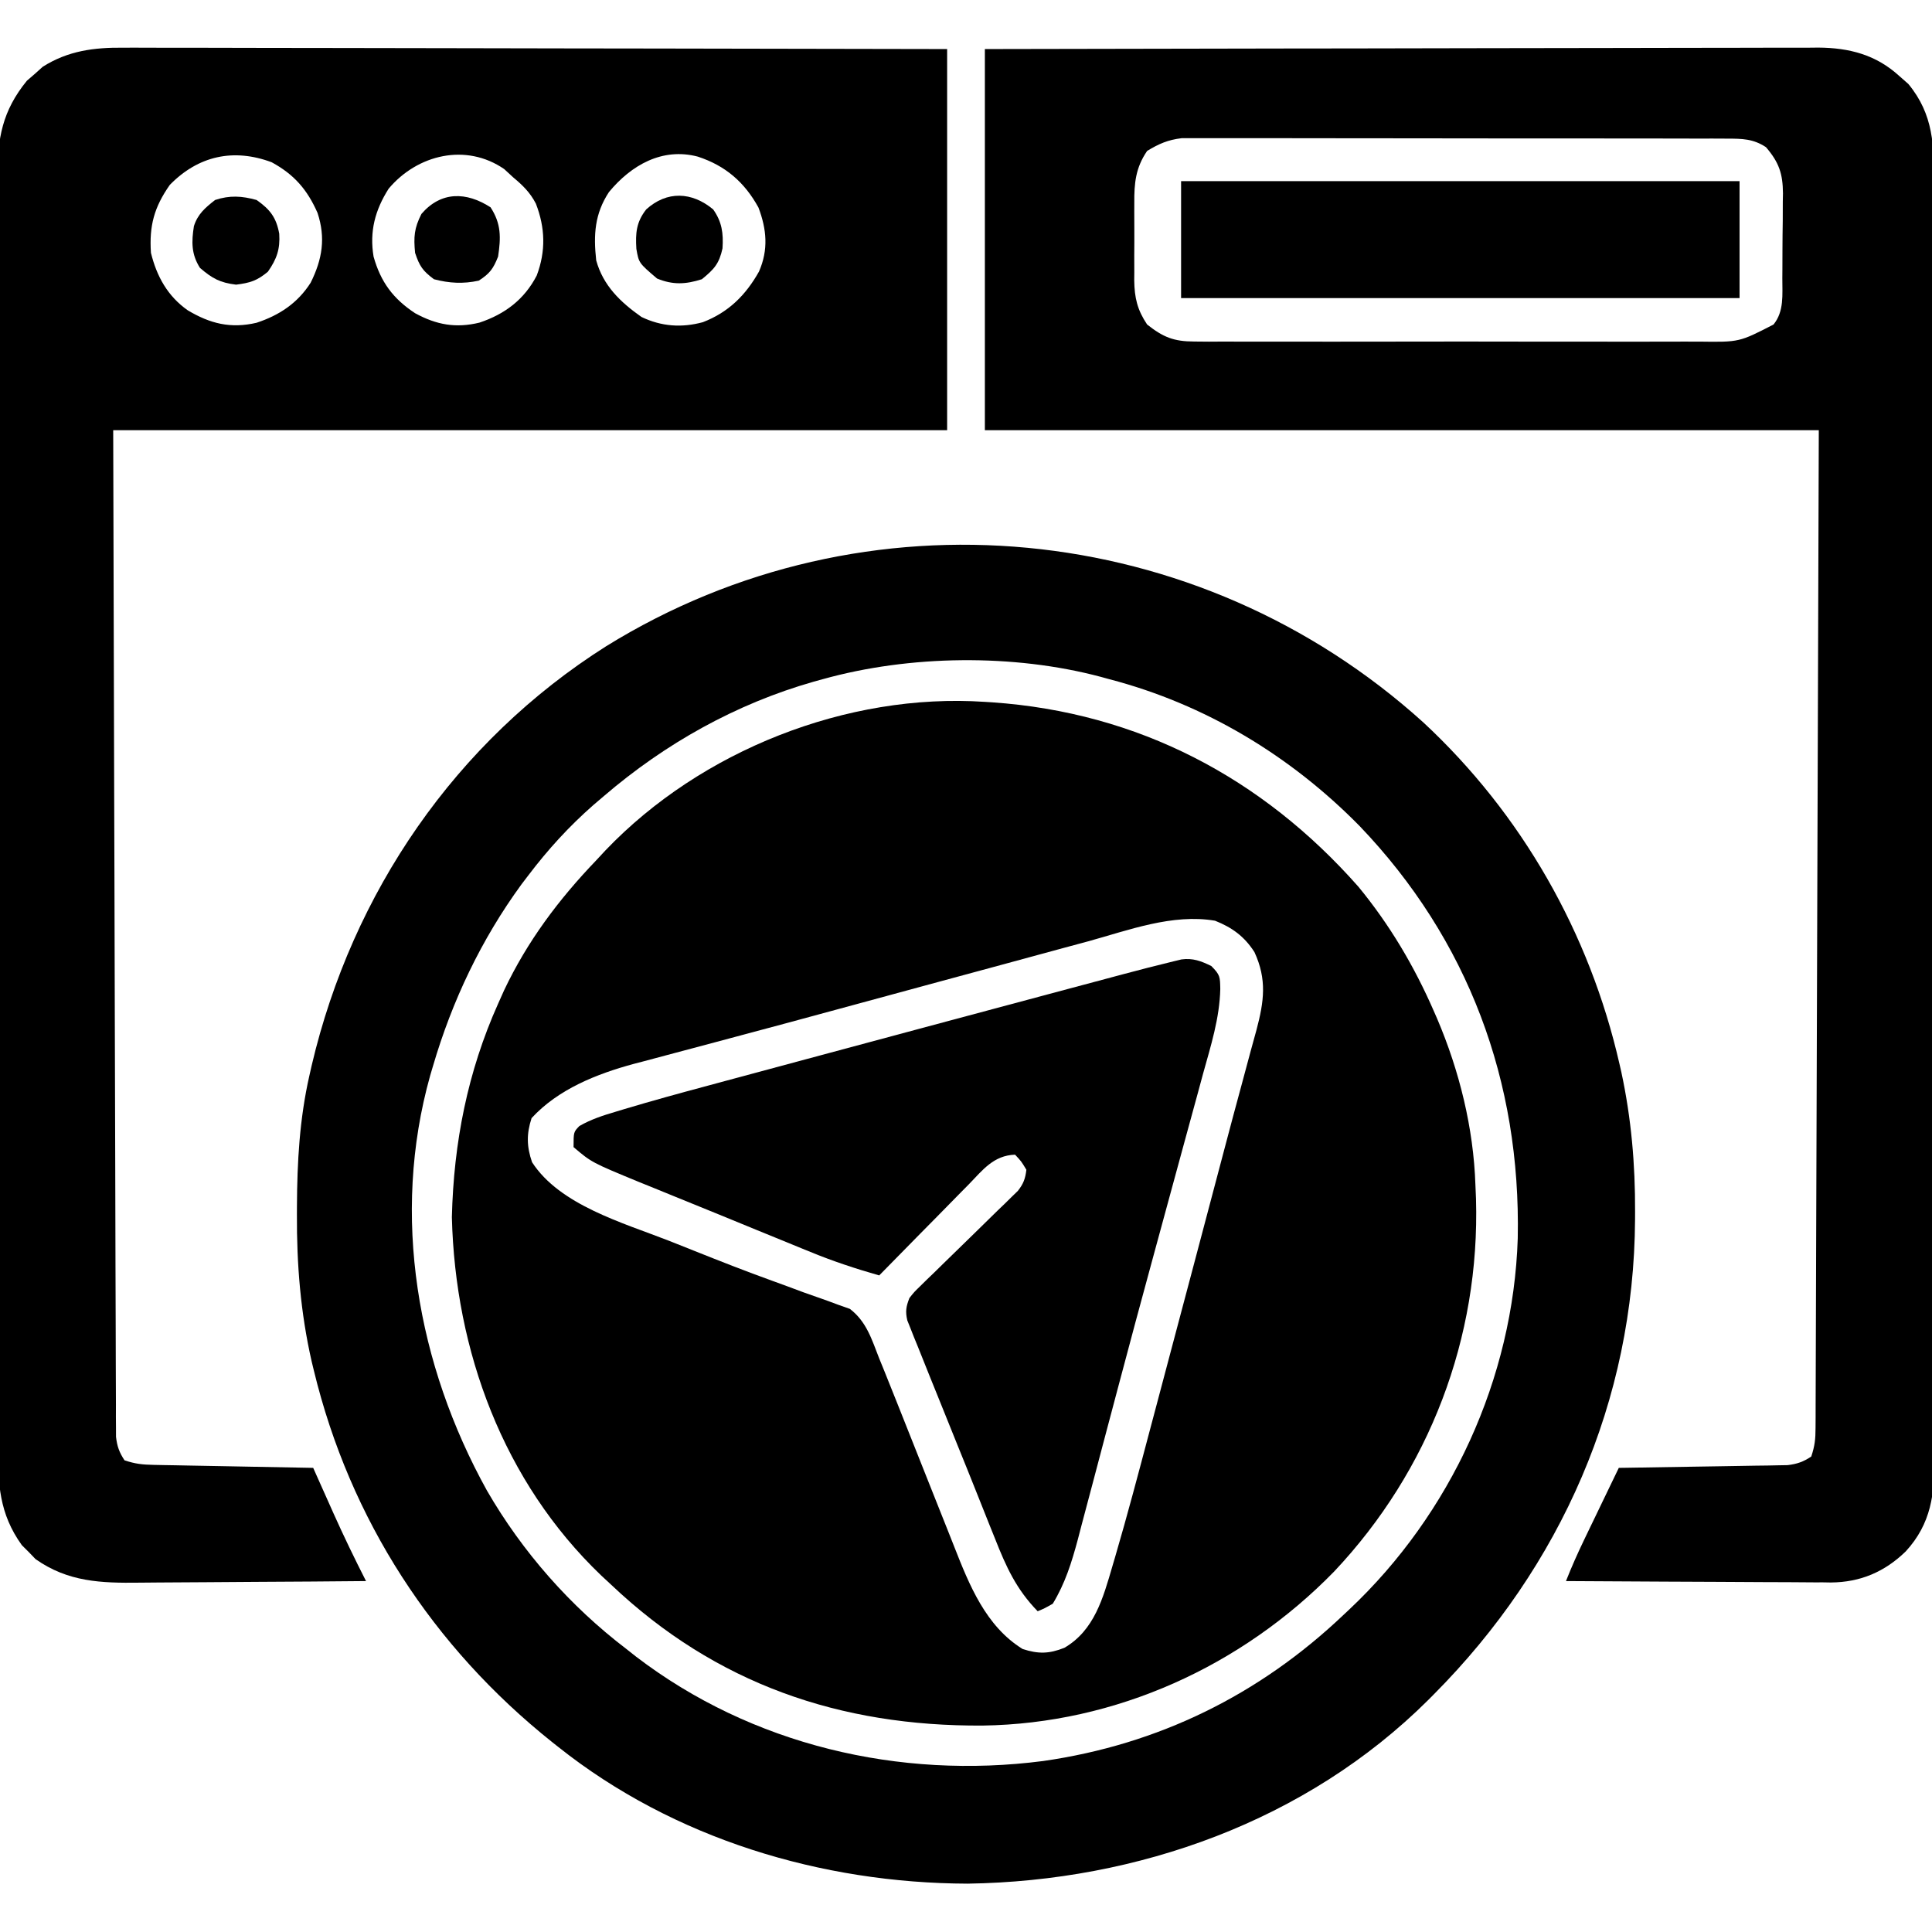
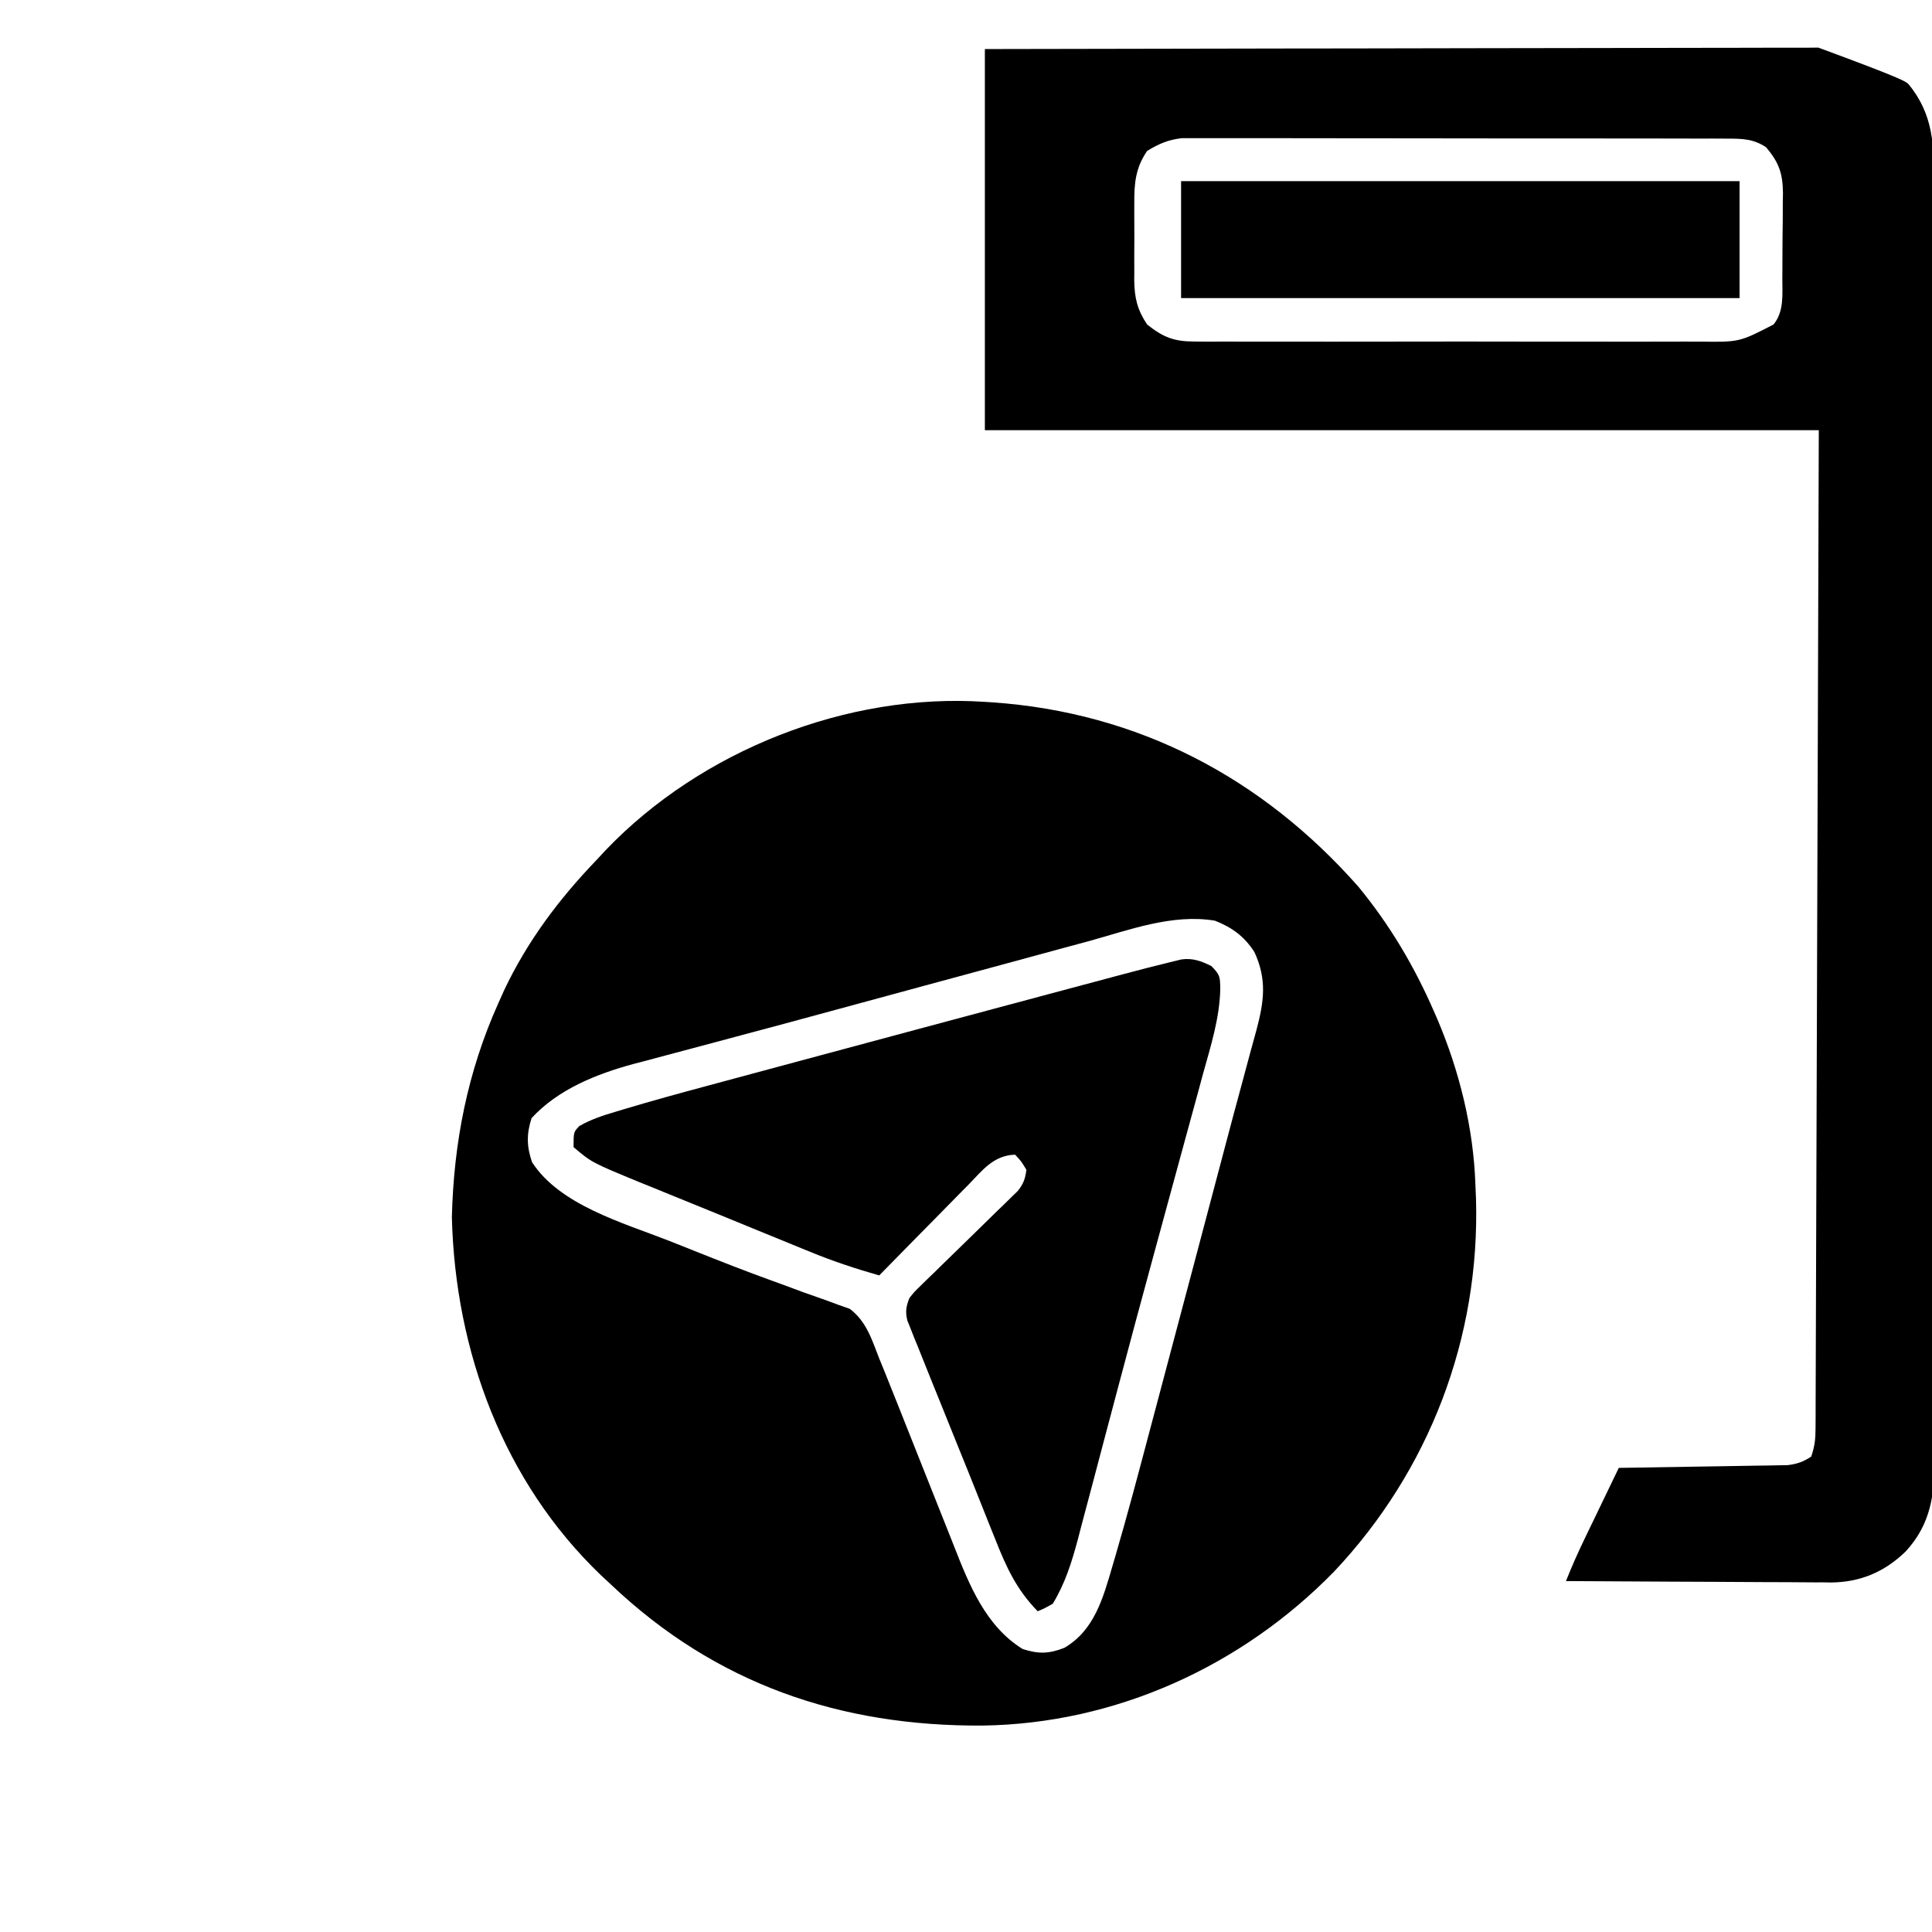
<svg xmlns="http://www.w3.org/2000/svg" width="512px" height="512px" viewBox="0 0 512 512">
  <g id="surface1">
    <path style=" stroke:none;fill-rule:nonzero;fill:rgb(0%,0%,0%);fill-opacity:1;" d="M 261 186 C 261.645 186.043 262.285 186.082 262.949 186.125 C 301.621 188.805 334.473 206.074 360 235 C 368.281 245.062 374.805 256.07 380 268 C 380.281 268.645 380.562 269.285 380.852 269.945 C 386.75 283.777 390.5 298.938 391 314 C 391.078 315.832 391.078 315.832 391.156 317.703 C 392.223 354.531 378.812 389.684 353.57 416.461 C 329.07 441.582 295.645 456.793 260.43 457.293 C 222.66 457.539 189.723 446.27 162 420 C 161.102 419.168 160.207 418.336 159.281 417.477 C 133.379 392.664 120.629 358.035 119.75 322.562 C 120.234 302.793 123.914 284.047 132 266 C 132.785 264.242 132.785 264.242 133.59 262.445 C 139.738 249.457 148.066 238.352 158 228 C 158.832 227.105 159.66 226.215 160.516 225.293 C 185.734 198.934 224.418 183.555 261 186 Z M 288.422 249.449 C 286.289 250.023 284.156 250.598 282.023 251.172 C 276.398 252.688 270.777 254.223 265.152 255.758 C 259.617 257.27 254.074 258.766 248.535 260.258 C 239.754 262.633 230.977 265.02 222.203 267.41 C 213.246 269.855 204.285 272.266 195.312 274.656 C 192.02 275.535 188.727 276.418 185.434 277.301 C 183.348 277.855 181.262 278.41 179.172 278.961 C 176.289 279.723 173.406 280.496 170.523 281.27 C 169.27 281.598 169.27 281.598 167.992 281.93 C 158.133 284.598 147.918 288.648 140.875 296.312 C 139.512 300.5 139.559 303.824 141 308 C 148.371 319.395 165.172 324.074 177.305 328.824 C 179.562 329.711 181.816 330.613 184.066 331.516 C 190.891 334.242 197.723 336.926 204.637 339.418 C 207.402 340.414 210.16 341.441 212.918 342.473 C 214.207 342.941 215.5 343.398 216.801 343.84 C 218.605 344.457 220.395 345.125 222.18 345.793 C 223.188 346.148 224.195 346.504 225.234 346.871 C 229.652 350.273 231 354.902 233 360 C 233.445 361.094 233.895 362.188 234.352 363.316 C 235.578 366.328 236.781 369.348 237.977 372.371 C 238.766 374.375 239.566 376.375 240.363 378.379 C 242.629 384.062 244.895 389.746 247.141 395.438 C 248.523 398.941 249.918 402.441 251.32 405.938 C 251.848 407.258 252.371 408.578 252.887 409.902 C 256.891 420.102 261.27 430.98 271 437 C 275.18 438.367 278.039 438.285 282.062 436.688 C 290.004 432.082 292.332 423.484 294.766 415.168 C 295.02 414.301 295.277 413.43 295.543 412.535 C 298.773 401.508 301.707 390.398 304.648 379.293 C 305.27 376.953 305.895 374.609 306.516 372.27 C 307.812 367.387 309.109 362.508 310.402 357.625 C 312.359 350.246 314.32 342.871 316.281 335.492 C 319.059 325.051 321.82 314.605 324.574 304.156 C 326.062 298.52 327.566 292.887 329.098 287.262 C 329.891 284.34 330.672 281.422 331.453 278.5 C 331.953 276.637 332.473 274.773 332.988 272.914 C 334.98 265.398 335.793 259.578 332.438 252.312 C 329.766 248.164 326.559 245.816 322 244 C 310.738 242.082 299.148 246.492 288.422 249.449 Z M 288.422 249.449 " />
-     <path style=" stroke:none;fill-rule:nonzero;fill:rgb(0%,0%,0%);fill-opacity:1;" d="M 377.188 191.438 C 403.281 215.68 421.277 247.277 429.188 282 C 429.344 282.676 429.496 283.348 429.656 284.043 C 432.305 296.32 433.367 308.582 433.312 321.125 C 433.309 321.797 433.309 322.465 433.305 323.156 C 433.059 371.141 413.719 415.094 380 449 C 379.25 449.754 379.25 449.754 378.488 450.523 C 346.215 482.625 301.48 498.508 256.438 499.188 C 217.684 499.062 178.531 487.27 148 463 C 147.465 462.578 146.93 462.156 146.379 461.719 C 114.711 436.469 92.75 402.703 83.188 363.25 C 82.895 362.047 82.895 362.047 82.598 360.82 C 79.648 347.887 78.617 335.035 78.688 321.812 C 78.691 321.094 78.691 320.375 78.695 319.633 C 78.75 307.879 79.387 296.492 82 285 C 82.199 284.125 82.398 283.246 82.602 282.344 C 93.375 236.5 120.75 196.512 160.645 171.254 C 229.344 128.734 317.539 137.5 377.188 191.438 Z M 218 180 C 217.223 180.215 216.445 180.43 215.645 180.648 C 195.039 186.523 176.242 197.055 160 211 C 159.094 211.77 158.191 212.543 157.258 213.336 C 150.762 219.039 145.219 225.117 140 232 C 139.109 233.164 139.109 233.164 138.203 234.355 C 127.543 248.953 119.828 265.199 114.75 282.5 C 114.504 283.328 114.258 284.16 114.004 285.016 C 103.555 322.242 110.586 361.691 129.043 395.012 C 138.434 411.266 151.09 425.641 166 437 C 166.828 437.652 167.652 438.309 168.504 438.98 C 199.238 462.488 238.355 471.625 276.457 466.688 C 306.965 462.312 333.676 449.199 356 428 C 356.508 427.527 357.012 427.051 357.535 426.562 C 384.492 401.211 401.031 365.258 402.219 328.18 C 403.062 286.613 389.129 248.992 360.289 218.883 C 341.977 200.27 319.371 186.621 294 180 C 293.254 179.793 292.504 179.59 291.734 179.375 C 268.586 173.211 241.035 173.562 218 180 Z M 218 180 " />
-     <path style=" stroke:none;fill-rule:nonzero;fill:rgb(0%,0%,0%);fill-opacity:1;" d="M 32.738 12.641 C 33.676 12.637 34.617 12.633 35.582 12.633 C 38.707 12.625 41.828 12.645 44.953 12.66 C 47.199 12.66 49.445 12.66 51.695 12.656 C 57.781 12.656 63.867 12.676 69.953 12.695 C 76.32 12.715 82.684 12.715 89.051 12.719 C 99.73 12.727 110.41 12.746 121.09 12.773 C 132.09 12.801 143.086 12.824 154.082 12.836 C 155.109 12.836 155.109 12.836 156.16 12.836 C 162.125 12.844 168.09 12.852 174.051 12.859 C 199.703 12.887 225.352 12.945 251 13 C 251 46.328 251 79.66 251 114 C 178.07 114 105.141 114 30 114 C 30.121 161.715 30.121 161.715 30.258 209.426 C 30.277 215.855 30.297 222.281 30.316 228.711 C 30.32 229.516 30.324 230.32 30.324 231.152 C 30.363 244.168 30.398 257.18 30.426 270.195 C 30.457 283.551 30.496 296.902 30.543 310.254 C 30.57 318.496 30.594 326.738 30.605 334.98 C 30.617 340.629 30.637 346.277 30.66 351.926 C 30.672 355.188 30.68 358.449 30.684 361.711 C 30.688 365.242 30.703 368.773 30.723 372.309 C 30.719 373.34 30.719 374.375 30.715 375.441 C 30.723 376.387 30.73 377.332 30.738 378.309 C 30.742 379.121 30.742 379.938 30.746 380.777 C 31.035 383.297 31.602 384.887 33 387 C 35.84 387.945 37.703 388.148 40.656 388.207 C 41.598 388.227 42.535 388.246 43.504 388.266 C 44.52 388.281 45.531 388.301 46.574 388.316 C 48.133 388.348 48.133 388.348 49.723 388.379 C 53.043 388.445 56.367 388.504 59.688 388.562 C 61.938 388.605 64.188 388.648 66.441 388.691 C 71.961 388.801 77.48 388.902 83 389 C 83.246 389.555 83.492 390.105 83.746 390.676 C 84.891 393.246 86.039 395.809 87.188 398.375 C 87.574 399.246 87.961 400.113 88.363 401.012 C 91.086 407.09 93.977 413.066 97 419 C 87.395 419.094 77.789 419.164 68.184 419.207 C 63.719 419.227 59.258 419.258 54.797 419.301 C 50.484 419.344 46.176 419.371 41.863 419.379 C 40.223 419.387 38.586 419.402 36.945 419.422 C 26.781 419.551 18.016 419.246 9.414 413.176 C 8.824 412.562 8.234 411.945 7.625 411.312 C 6.715 410.41 6.715 410.41 5.789 409.488 C -0.227 401.121 -0.578 393.25 -0.516 383.168 C -0.52 381.664 -0.527 380.16 -0.535 378.66 C -0.555 374.551 -0.547 370.438 -0.539 366.328 C -0.531 361.887 -0.547 357.449 -0.559 353.008 C -0.582 344.316 -0.582 335.629 -0.574 326.938 C -0.566 319.871 -0.566 312.805 -0.574 305.742 C -0.574 304.734 -0.574 303.73 -0.578 302.691 C -0.578 300.648 -0.582 298.605 -0.582 296.559 C -0.598 277.398 -0.59 258.238 -0.574 239.078 C -0.559 221.555 -0.574 204.031 -0.602 186.508 C -0.633 168.504 -0.645 150.504 -0.633 132.504 C -0.633 130.465 -0.633 128.43 -0.629 126.391 C -0.629 125.391 -0.629 124.387 -0.629 123.355 C -0.625 116.301 -0.637 109.246 -0.652 102.195 C -0.668 93.594 -0.668 84.992 -0.645 76.395 C -0.633 72.008 -0.633 67.621 -0.648 63.234 C -0.668 59.215 -0.66 55.199 -0.637 51.18 C -0.629 49.73 -0.633 48.281 -0.648 46.828 C -0.73 36.688 0.641 29.336 7.141 21.379 C 7.836 20.781 8.531 20.18 9.25 19.562 C 10.277 18.637 10.277 18.637 11.328 17.691 C 18.047 13.438 24.93 12.559 32.738 12.641 Z M 45 49 C 40.852 54.914 39.52 59.82 40 67 C 41.523 73.203 44.398 78.465 49.738 82.223 C 55.668 85.766 61.094 87.141 67.984 85.539 C 74.02 83.551 78.871 80.336 82.324 74.926 C 85.418 68.707 86.34 63.078 84.152 56.422 C 81.418 50.23 77.953 46.242 72 43 C 61.891 39.23 52.551 41.273 45 49 Z M 103 50 C 99.398 55.656 97.887 61.348 99 68 C 100.887 74.73 104.18 79.168 110 83 C 115.684 86.102 120.809 87.02 127.074 85.496 C 133.754 83.27 138.949 79.391 142.242 73.012 C 144.676 66.547 144.492 60.367 142.016 53.969 C 140.492 51.016 138.539 49.117 136 47 C 135.215 46.277 134.434 45.555 133.625 44.812 C 123.531 37.844 110.633 40.922 103 50 Z M 161.375 50.902 C 157.574 56.703 157.258 62.234 158 69 C 159.84 75.695 164.438 80.094 170 84 C 175.27 86.527 180.652 86.91 186.266 85.383 C 193.016 82.789 197.625 78.246 201.145 71.953 C 203.684 66.152 203.172 60.75 201 55 C 197.289 48.242 192.223 43.902 184.93 41.508 C 175.484 39.023 167.266 43.777 161.375 50.902 Z M 161.375 50.902 " />
-     <path style=" stroke:none;fill-rule:nonzero;fill:rgb(0%,0%,0%);fill-opacity:1;" d="M 261 13 C 317.812 12.879 317.812 12.879 341.609 12.852 C 347.043 12.848 352.48 12.84 357.918 12.836 C 358.598 12.836 359.281 12.832 359.984 12.832 C 370.973 12.82 381.965 12.797 392.957 12.77 C 404.242 12.742 415.527 12.723 426.812 12.719 C 433.152 12.715 439.488 12.703 445.824 12.684 C 451.789 12.664 457.758 12.656 463.723 12.66 C 465.91 12.66 468.098 12.652 470.285 12.641 C 473.277 12.629 476.27 12.633 479.262 12.641 C 480.121 12.629 480.984 12.621 481.871 12.613 C 490.074 12.672 497.148 14.496 503.312 20.125 C 504.113 20.828 504.914 21.531 505.738 22.258 C 512.445 30.387 512.578 38.672 512.516 48.871 C 512.52 50.379 512.527 51.883 512.535 53.391 C 512.555 57.512 512.547 61.633 512.539 65.758 C 512.531 70.207 512.547 74.66 512.559 79.113 C 512.582 87.828 512.582 96.543 512.574 105.258 C 512.566 112.344 512.566 119.426 512.574 126.512 C 512.574 127.52 512.574 128.527 512.578 129.566 C 512.578 131.617 512.582 133.668 512.582 135.719 C 512.598 154.93 512.59 174.145 512.574 193.359 C 512.559 210.93 512.574 228.504 512.602 246.074 C 512.633 264.125 512.645 282.176 512.633 300.227 C 512.633 302.27 512.633 304.312 512.629 306.355 C 512.629 307.359 512.629 308.363 512.629 309.398 C 512.625 316.473 512.637 323.547 512.652 330.621 C 512.668 339.246 512.668 347.867 512.645 356.492 C 512.633 360.891 512.633 365.289 512.648 369.688 C 512.668 373.719 512.66 377.746 512.637 381.777 C 512.629 383.23 512.633 384.684 512.648 386.141 C 512.727 395.867 511.816 403.746 505.039 411.141 C 499.445 416.57 493.008 419.324 485.18 419.375 C 484.5 419.363 483.816 419.352 483.117 419.34 C 482.371 419.34 481.629 419.34 480.867 419.344 C 478.441 419.34 476.02 419.316 473.594 419.293 C 471.902 419.289 470.207 419.281 468.516 419.281 C 464.086 419.27 459.652 419.238 455.219 419.207 C 450.688 419.176 446.156 419.16 441.625 419.148 C 432.75 419.113 423.875 419.062 415 419 C 416.473 415.27 418.078 411.656 419.82 408.043 C 420.355 406.93 420.891 405.82 421.441 404.672 C 421.996 403.523 422.551 402.371 423.125 401.188 C 423.688 400.02 424.25 398.848 424.832 397.641 C 426.219 394.762 427.609 391.879 429 389 C 429.578 388.992 430.16 388.984 430.758 388.977 C 436.793 388.891 442.828 388.789 448.859 388.684 C 451.113 388.645 453.367 388.609 455.617 388.578 C 458.855 388.531 462.09 388.473 465.328 388.414 C 466.336 388.402 467.344 388.391 468.383 388.379 C 469.793 388.348 469.793 388.348 471.23 388.32 C 472.469 388.301 472.469 388.301 473.734 388.277 C 476.266 387.969 477.875 387.406 480 386 C 480.949 383.152 481.129 381.383 481.137 378.43 C 481.145 377.488 481.148 376.543 481.156 375.57 C 481.156 374.535 481.156 373.496 481.16 372.426 C 481.164 371.324 481.168 370.227 481.172 369.09 C 481.188 365.383 481.195 361.676 481.207 357.965 C 481.215 355.316 481.227 352.664 481.234 350.016 C 481.258 344.297 481.273 338.582 481.289 332.863 C 481.312 324.602 481.34 316.336 481.371 308.07 C 481.418 294.66 481.461 281.254 481.504 267.844 C 481.543 254.816 481.582 241.793 481.629 228.766 C 481.629 227.953 481.633 227.145 481.637 226.309 C 481.656 219.965 481.68 213.625 481.699 207.281 C 481.809 176.188 481.902 145.094 482 114 C 409.07 114 336.141 114 261 114 C 261 80.672 261 47.34 261 13 Z M 304 40 C 300.949 44.453 300.555 48.555 300.602 53.812 C 300.598 54.543 300.598 55.277 300.594 56.031 C 300.59 57.57 300.598 59.109 300.609 60.648 C 300.625 62.992 300.609 65.336 300.59 67.68 C 300.594 69.184 300.594 70.684 300.602 72.188 C 300.594 72.883 300.59 73.574 300.582 74.289 C 300.648 78.934 301.41 82.133 304 86 C 308.262 89.367 311.07 90.5 316.484 90.508 C 317.77 90.52 319.055 90.531 320.379 90.543 C 321.789 90.535 323.203 90.527 324.613 90.516 C 326.113 90.523 327.609 90.531 329.105 90.539 C 333.16 90.559 337.219 90.551 341.273 90.539 C 345.523 90.527 349.773 90.535 354.023 90.543 C 361.16 90.551 368.301 90.539 375.438 90.523 C 383.68 90.5 391.922 90.508 400.168 90.527 C 407.254 90.547 414.336 90.551 421.422 90.539 C 425.652 90.531 429.879 90.531 434.109 90.547 C 438.086 90.559 442.062 90.547 446.039 90.527 C 447.496 90.52 448.953 90.523 450.406 90.531 C 460.93 90.676 460.93 90.676 470 86 C 472.852 82.512 472.324 78.039 472.336 73.727 C 472.344 72.926 472.348 72.125 472.355 71.297 C 472.367 69.605 472.371 67.914 472.371 66.219 C 472.375 63.641 472.41 61.062 472.449 58.484 C 472.457 56.836 472.461 55.188 472.461 53.539 C 472.484 52.391 472.484 52.391 472.504 51.219 C 472.461 46.055 471.473 43.051 468 39 C 464.605 36.77 461.719 36.746 457.715 36.738 C 456.422 36.73 455.129 36.727 453.797 36.719 C 452.367 36.719 450.934 36.723 449.504 36.727 C 447.996 36.723 446.488 36.715 444.98 36.711 C 440.887 36.695 436.789 36.695 432.695 36.699 C 429.277 36.699 425.855 36.695 422.438 36.691 C 414.367 36.68 406.301 36.68 398.23 36.684 C 389.91 36.691 381.59 36.68 373.27 36.656 C 366.125 36.641 358.98 36.633 351.832 36.637 C 347.566 36.637 343.301 36.637 339.031 36.621 C 335.02 36.609 331.004 36.609 326.992 36.625 C 325.52 36.625 324.047 36.625 322.578 36.617 C 320.566 36.605 318.555 36.613 316.543 36.625 C 315.418 36.625 314.293 36.625 313.133 36.625 C 309.504 37.059 307.113 38.109 304 40 Z M 304 40 " />
+     <path style=" stroke:none;fill-rule:nonzero;fill:rgb(0%,0%,0%);fill-opacity:1;" d="M 261 13 C 317.812 12.879 317.812 12.879 341.609 12.852 C 347.043 12.848 352.48 12.84 357.918 12.836 C 358.598 12.836 359.281 12.832 359.984 12.832 C 370.973 12.82 381.965 12.797 392.957 12.77 C 404.242 12.742 415.527 12.723 426.812 12.719 C 433.152 12.715 439.488 12.703 445.824 12.684 C 451.789 12.664 457.758 12.656 463.723 12.66 C 465.91 12.66 468.098 12.652 470.285 12.641 C 473.277 12.629 476.27 12.633 479.262 12.641 C 480.121 12.629 480.984 12.621 481.871 12.613 C 504.113 20.828 504.914 21.531 505.738 22.258 C 512.445 30.387 512.578 38.672 512.516 48.871 C 512.52 50.379 512.527 51.883 512.535 53.391 C 512.555 57.512 512.547 61.633 512.539 65.758 C 512.531 70.207 512.547 74.66 512.559 79.113 C 512.582 87.828 512.582 96.543 512.574 105.258 C 512.566 112.344 512.566 119.426 512.574 126.512 C 512.574 127.52 512.574 128.527 512.578 129.566 C 512.578 131.617 512.582 133.668 512.582 135.719 C 512.598 154.93 512.59 174.145 512.574 193.359 C 512.559 210.93 512.574 228.504 512.602 246.074 C 512.633 264.125 512.645 282.176 512.633 300.227 C 512.633 302.27 512.633 304.312 512.629 306.355 C 512.629 307.359 512.629 308.363 512.629 309.398 C 512.625 316.473 512.637 323.547 512.652 330.621 C 512.668 339.246 512.668 347.867 512.645 356.492 C 512.633 360.891 512.633 365.289 512.648 369.688 C 512.668 373.719 512.66 377.746 512.637 381.777 C 512.629 383.23 512.633 384.684 512.648 386.141 C 512.727 395.867 511.816 403.746 505.039 411.141 C 499.445 416.57 493.008 419.324 485.18 419.375 C 484.5 419.363 483.816 419.352 483.117 419.34 C 482.371 419.34 481.629 419.34 480.867 419.344 C 478.441 419.34 476.02 419.316 473.594 419.293 C 471.902 419.289 470.207 419.281 468.516 419.281 C 464.086 419.27 459.652 419.238 455.219 419.207 C 450.688 419.176 446.156 419.16 441.625 419.148 C 432.75 419.113 423.875 419.062 415 419 C 416.473 415.27 418.078 411.656 419.82 408.043 C 420.355 406.93 420.891 405.82 421.441 404.672 C 421.996 403.523 422.551 402.371 423.125 401.188 C 423.688 400.02 424.25 398.848 424.832 397.641 C 426.219 394.762 427.609 391.879 429 389 C 429.578 388.992 430.16 388.984 430.758 388.977 C 436.793 388.891 442.828 388.789 448.859 388.684 C 451.113 388.645 453.367 388.609 455.617 388.578 C 458.855 388.531 462.09 388.473 465.328 388.414 C 466.336 388.402 467.344 388.391 468.383 388.379 C 469.793 388.348 469.793 388.348 471.23 388.32 C 472.469 388.301 472.469 388.301 473.734 388.277 C 476.266 387.969 477.875 387.406 480 386 C 480.949 383.152 481.129 381.383 481.137 378.43 C 481.145 377.488 481.148 376.543 481.156 375.57 C 481.156 374.535 481.156 373.496 481.16 372.426 C 481.164 371.324 481.168 370.227 481.172 369.09 C 481.188 365.383 481.195 361.676 481.207 357.965 C 481.215 355.316 481.227 352.664 481.234 350.016 C 481.258 344.297 481.273 338.582 481.289 332.863 C 481.312 324.602 481.34 316.336 481.371 308.07 C 481.418 294.66 481.461 281.254 481.504 267.844 C 481.543 254.816 481.582 241.793 481.629 228.766 C 481.629 227.953 481.633 227.145 481.637 226.309 C 481.656 219.965 481.68 213.625 481.699 207.281 C 481.809 176.188 481.902 145.094 482 114 C 409.07 114 336.141 114 261 114 C 261 80.672 261 47.34 261 13 Z M 304 40 C 300.949 44.453 300.555 48.555 300.602 53.812 C 300.598 54.543 300.598 55.277 300.594 56.031 C 300.59 57.57 300.598 59.109 300.609 60.648 C 300.625 62.992 300.609 65.336 300.59 67.68 C 300.594 69.184 300.594 70.684 300.602 72.188 C 300.594 72.883 300.59 73.574 300.582 74.289 C 300.648 78.934 301.41 82.133 304 86 C 308.262 89.367 311.07 90.5 316.484 90.508 C 317.77 90.52 319.055 90.531 320.379 90.543 C 321.789 90.535 323.203 90.527 324.613 90.516 C 326.113 90.523 327.609 90.531 329.105 90.539 C 333.16 90.559 337.219 90.551 341.273 90.539 C 345.523 90.527 349.773 90.535 354.023 90.543 C 361.16 90.551 368.301 90.539 375.438 90.523 C 383.68 90.5 391.922 90.508 400.168 90.527 C 407.254 90.547 414.336 90.551 421.422 90.539 C 425.652 90.531 429.879 90.531 434.109 90.547 C 438.086 90.559 442.062 90.547 446.039 90.527 C 447.496 90.52 448.953 90.523 450.406 90.531 C 460.93 90.676 460.93 90.676 470 86 C 472.852 82.512 472.324 78.039 472.336 73.727 C 472.344 72.926 472.348 72.125 472.355 71.297 C 472.367 69.605 472.371 67.914 472.371 66.219 C 472.375 63.641 472.41 61.062 472.449 58.484 C 472.457 56.836 472.461 55.188 472.461 53.539 C 472.484 52.391 472.484 52.391 472.504 51.219 C 472.461 46.055 471.473 43.051 468 39 C 464.605 36.77 461.719 36.746 457.715 36.738 C 456.422 36.73 455.129 36.727 453.797 36.719 C 452.367 36.719 450.934 36.723 449.504 36.727 C 447.996 36.723 446.488 36.715 444.98 36.711 C 440.887 36.695 436.789 36.695 432.695 36.699 C 429.277 36.699 425.855 36.695 422.438 36.691 C 414.367 36.68 406.301 36.68 398.23 36.684 C 389.91 36.691 381.59 36.68 373.27 36.656 C 366.125 36.641 358.98 36.633 351.832 36.637 C 347.566 36.637 343.301 36.637 339.031 36.621 C 335.02 36.609 331.004 36.609 326.992 36.625 C 325.52 36.625 324.047 36.625 322.578 36.617 C 320.566 36.605 318.555 36.613 316.543 36.625 C 315.418 36.625 314.293 36.625 313.133 36.625 C 309.504 37.059 307.113 38.109 304 40 Z M 304 40 " />
    <path style=" stroke:none;fill-rule:nonzero;fill:rgb(0%,0%,0%);fill-opacity:1;" d="M 321 256 C 323.359 258.359 323.324 258.867 323.387 262.09 C 323.215 269.824 320.875 277.156 318.82 284.559 C 318.375 286.199 317.93 287.844 317.488 289.484 C 316.293 293.895 315.086 298.297 313.875 302.699 C 312.617 307.285 311.371 311.875 310.125 316.465 C 308.598 322.09 307.066 327.715 305.531 333.336 C 302.414 344.762 299.336 356.199 296.305 367.652 C 295.68 370.016 295.055 372.375 294.426 374.738 C 294.121 375.879 294.121 375.879 293.812 377.043 C 293.414 378.547 293.016 380.051 292.617 381.555 C 291.652 385.184 290.695 388.812 289.742 392.441 C 288.688 396.445 287.621 400.445 286.555 404.445 C 286.25 405.609 285.949 406.773 285.637 407.973 C 284 414.066 282.285 419.586 279 425 C 276.875 426.207 276.875 426.207 275 427 C 269.344 421.199 266.637 415.238 263.688 407.75 C 262.949 405.918 262.949 405.918 262.195 404.047 C 261.086 401.285 259.984 398.52 258.891 395.754 C 257.148 391.363 255.375 386.984 253.598 382.609 C 252.012 378.695 250.438 374.777 248.863 370.859 C 248.078 368.914 247.293 366.969 246.504 365.027 C 245.391 362.281 244.293 359.531 243.199 356.777 C 242.859 355.949 242.52 355.121 242.172 354.27 C 241.719 353.117 241.719 353.117 241.258 351.941 C 240.988 351.273 240.719 350.605 240.445 349.918 C 239.895 347.539 240.117 346.273 241 344 C 242.254 342.406 242.254 342.406 243.852 340.855 C 244.449 340.27 245.047 339.68 245.66 339.074 C 246.309 338.453 246.957 337.828 247.625 337.188 C 248.285 336.535 248.949 335.887 249.633 335.215 C 252.465 332.434 255.312 329.668 258.164 326.898 C 260.238 324.875 262.309 322.844 264.375 320.812 C 265.023 320.191 265.672 319.566 266.34 318.926 C 266.938 318.336 267.531 317.75 268.148 317.145 C 268.941 316.375 268.941 316.375 269.746 315.594 C 271.223 313.715 271.719 312.363 272 310 C 270.648 307.754 270.648 307.754 269 306 C 263.309 306.195 260.445 310.047 256.73 313.879 C 256.051 314.566 255.367 315.254 254.668 315.961 C 252.496 318.152 250.344 320.355 248.188 322.562 C 246.719 324.051 245.246 325.543 243.773 327.031 C 240.172 330.676 236.582 334.336 233 338 C 226.781 336.223 220.75 334.242 214.773 331.777 C 214.031 331.477 213.289 331.172 212.523 330.863 C 210.137 329.891 207.758 328.914 205.375 327.938 C 203.719 327.262 202.066 326.586 200.41 325.91 C 197.129 324.566 193.844 323.219 190.562 321.871 C 186.578 320.234 182.586 318.613 178.59 317 C 176.496 316.145 174.406 315.293 172.312 314.438 C 171.395 314.07 170.48 313.703 169.535 313.32 C 156.801 308.07 156.801 308.07 152 304 C 152 300 152 300 153.547 298.402 C 156.656 296.625 159.855 295.586 163.273 294.582 C 163.98 294.367 164.688 294.152 165.414 293.934 C 172.785 291.723 180.207 289.691 187.641 287.699 C 189.113 287.301 190.586 286.902 192.062 286.504 C 195.98 285.449 199.902 284.395 203.82 283.34 C 207.09 282.461 210.359 281.582 213.629 280.699 C 223.617 278.008 233.605 275.324 243.594 272.645 C 245.949 272.016 248.305 271.383 250.656 270.75 C 259.812 268.293 268.969 265.84 278.125 263.395 C 280.051 262.879 281.977 262.363 283.902 261.848 C 287.465 260.895 291.031 259.941 294.598 258.992 C 295.629 258.715 296.66 258.441 297.723 258.156 C 302.137 256.98 306.555 255.832 310.996 254.766 C 311.691 254.598 312.383 254.43 313.098 254.258 C 316.121 253.848 318.305 254.684 321 256 Z M 321 256 " />
    <path style=" stroke:none;fill-rule:nonzero;fill:rgb(0%,0%,0%);fill-opacity:1;" d="M 313 48 C 361.84 48 410.68 48 461 48 C 461 58.23 461 68.461 461 79 C 412.16 79 363.32 79 313 79 C 313 68.77 313 58.539 313 48 Z M 313 48 " />
-     <path style=" stroke:none;fill-rule:nonzero;fill:rgb(0%,0%,0%);fill-opacity:1;" d="M 68 53 C 71.602 55.527 73.223 57.668 74 61.938 C 74.262 66.008 73.359 68.617 71 72 C 68.109 74.406 66.305 74.961 62.562 75.438 C 58.289 74.914 56.25 73.797 53 71 C 50.68 67.371 50.738 64.074 51.387 59.934 C 52.406 56.715 54.402 55.039 57 53 C 60.867 51.711 64.129 51.922 68 53 Z M 68 53 " />
-     <path style=" stroke:none;fill-rule:nonzero;fill:rgb(0%,0%,0%);fill-opacity:1;" d="M 130 54.938 C 132.844 59.293 132.758 62.938 132 68 C 130.711 71.254 129.785 72.492 126.875 74.375 C 122.758 75.27 119.074 75.066 115 74 C 112.004 71.754 111.184 70.551 110 67 C 109.602 62.789 109.75 60.488 111.688 56.688 C 116.875 50.66 123.574 50.789 130 54.938 Z M 130 54.938 " />
-     <path style=" stroke:none;fill-rule:nonzero;fill:rgb(0%,0%,0%);fill-opacity:1;" d="M 189 55.5 C 191.332 58.801 191.734 61.828 191.473 65.812 C 190.594 69.875 189.266 71.336 186 74 C 181.715 75.371 178.297 75.535 174.125 73.812 C 169.293 69.691 169.293 69.691 168.645 65.953 C 168.387 61.77 168.617 58.863 171.25 55.5 C 176.727 50.52 183.352 50.793 189 55.5 Z M 189 55.5 " />
  </g>
</svg>